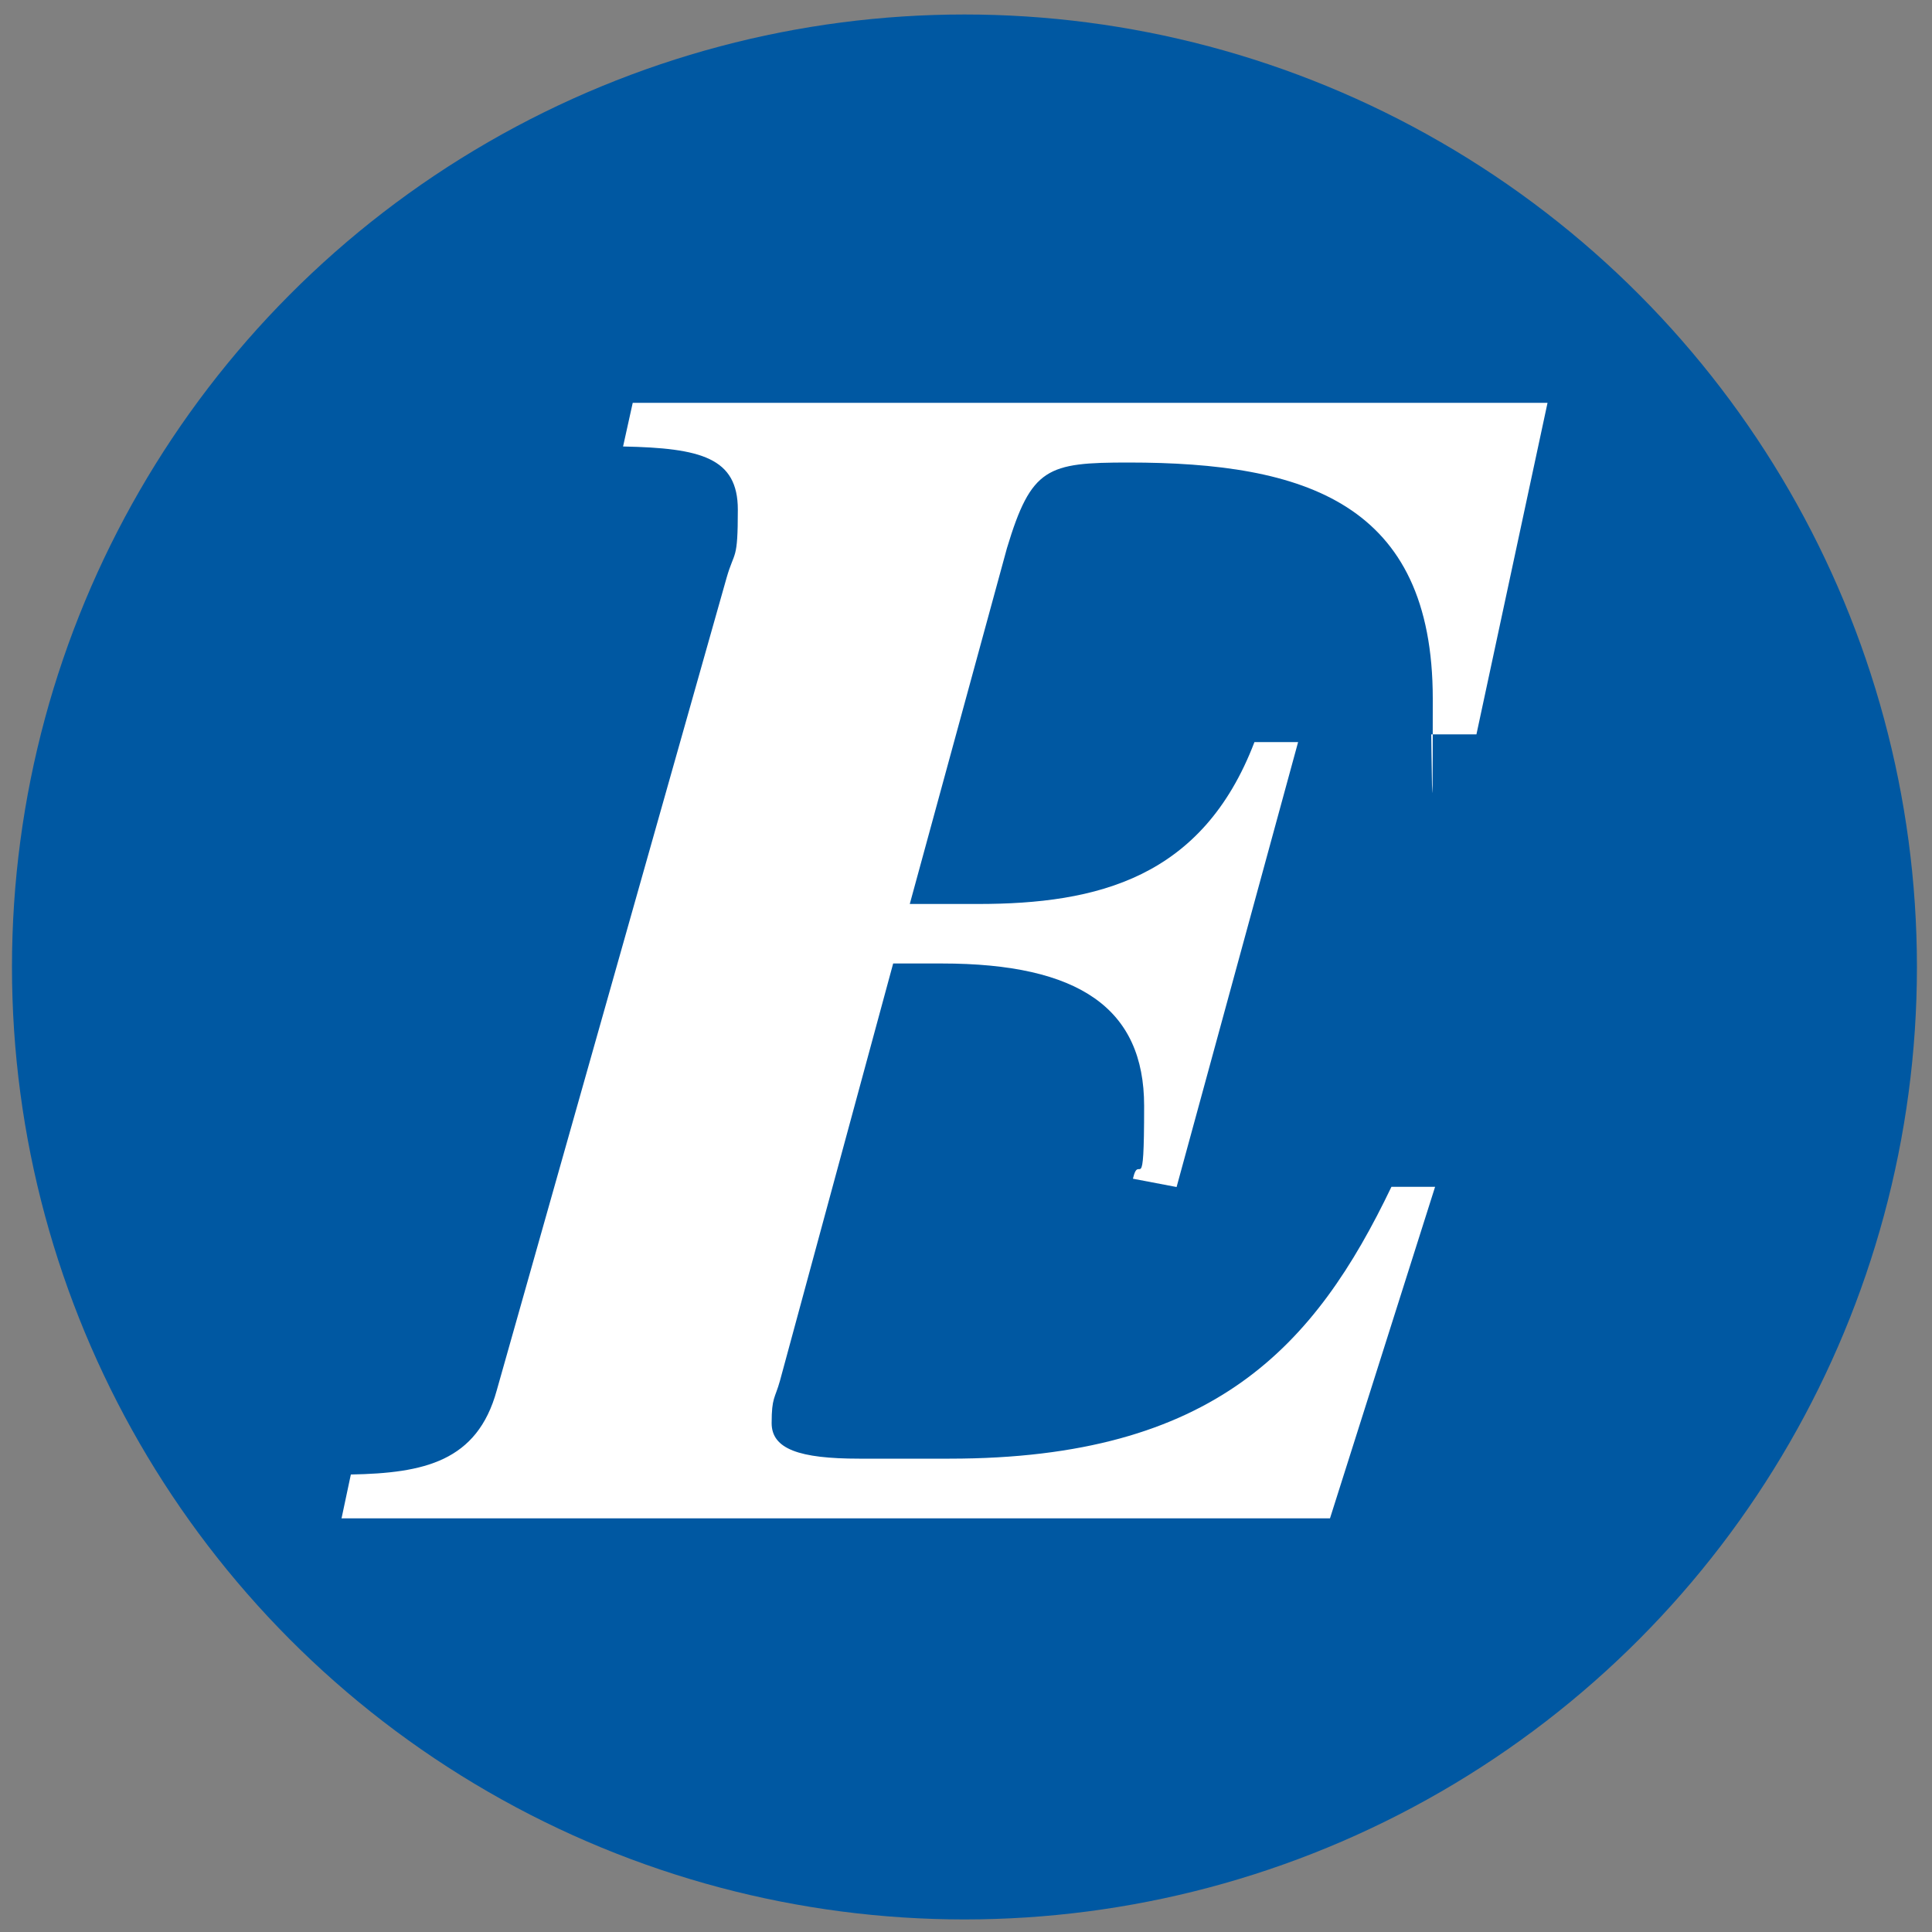
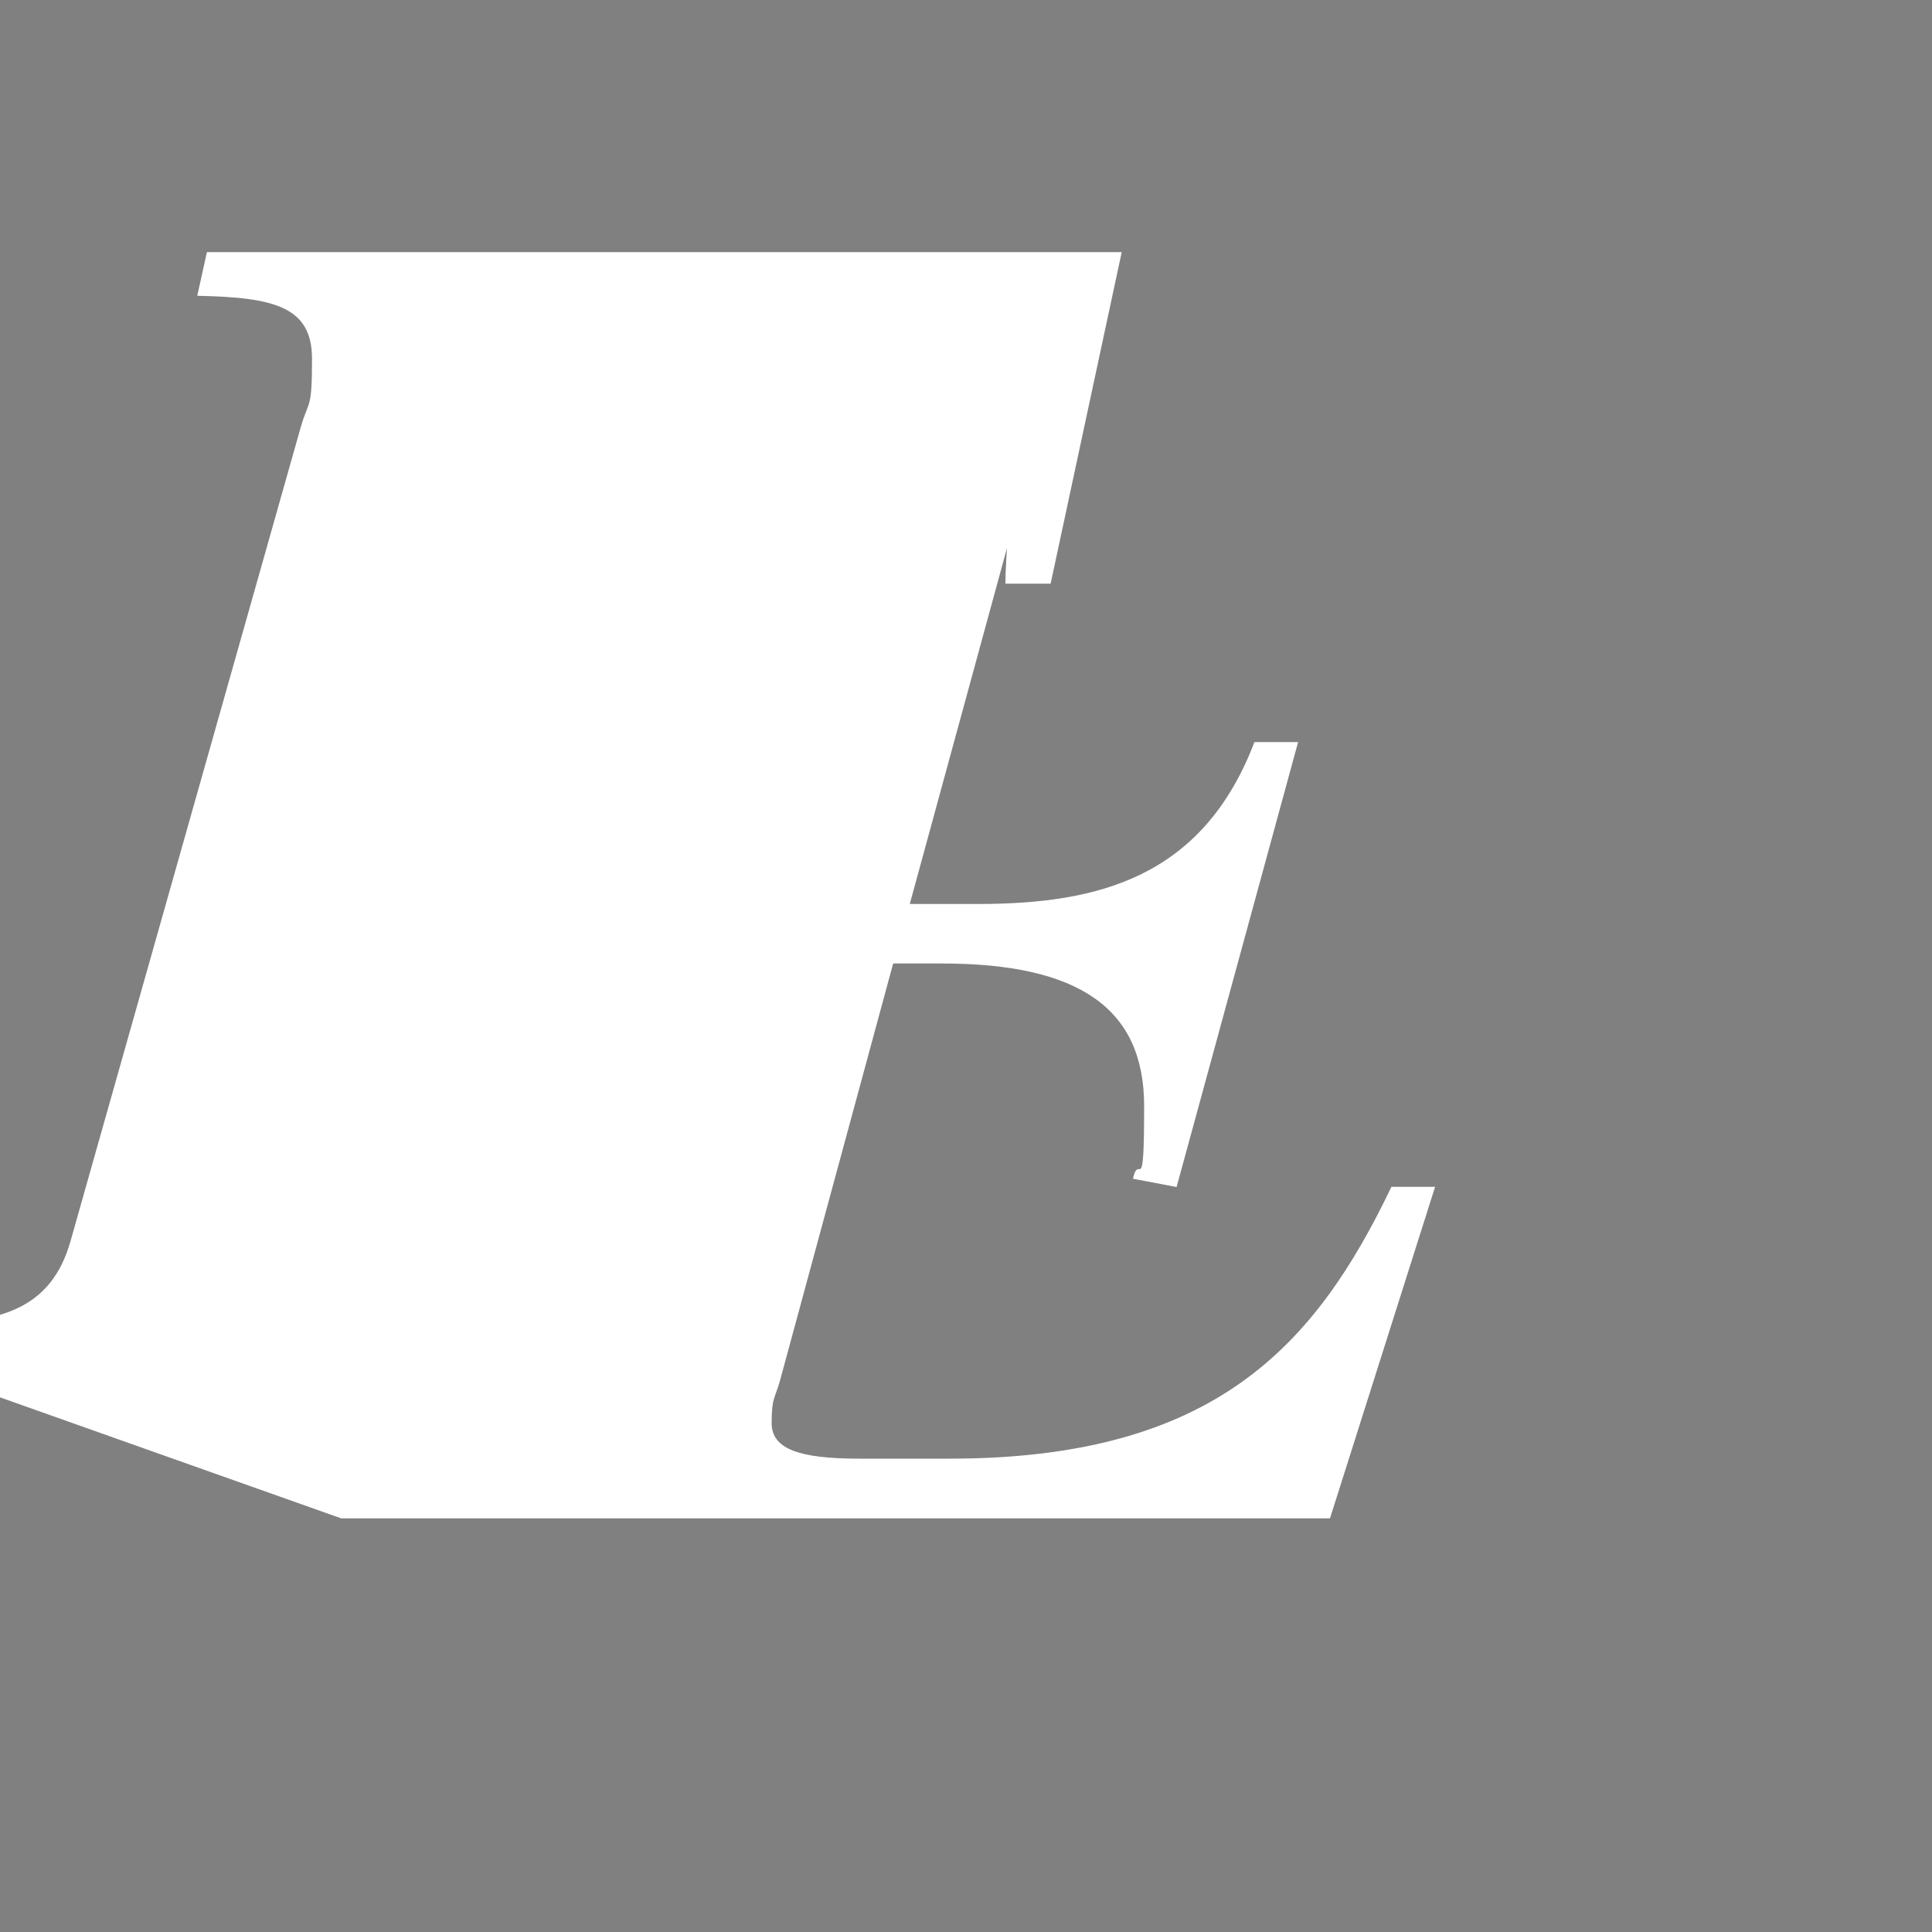
<svg xmlns="http://www.w3.org/2000/svg" id="Ebene_1" version="1.1" viewBox="0 0 1000 1000">
  <rect x="0" y="0" width="1000" height="1000" fill="#808080" stroke="none" />
  <defs>
    <style>
      .st0 {
        fill: #0058a2;
      }

      .st1 {
        fill: #fff;
        fill-rule: evenodd;
      }
    </style>
  </defs>
-   <circle class="st0" cx="499.2" cy="500.5" r="493" />
-   <path class="st1" d="M176.6,785.9h511.8l54.4-171.6h-22.6c-39.3,82-91.3,140.7-228.7,140.7h-46.8c-31,0-45.3-5-45.3-18.4s1.7-12.6,4.3-21.9l58.6-216h25.2c71.2,0,104.7,23.4,104.7,73.7s-2.5,23.4-5.8,37.7l22.6,4.3,62.9-230.3h-22.6c-26.9,70.4-81.3,83.8-143.2,83.8h-35.2l50.3-184.2c12.6-41.8,20.9-44.3,62.9-44.3,91.3,0,157.5,20.9,157.5,122.3s-.8,11.8-.8,18.4h23.4l36.8-171.6h-473.5l-5,22.6c40.3.8,59.4,5.8,59.4,32.7s-1.7,20.9-5.8,35.2l-119,420.7c-10.1,36.8-37.7,42.8-75.5,43.5l-4.8,22.6Z" />
+   <path class="st1" d="M176.6,785.9h511.8l54.4-171.6h-22.6c-39.3,82-91.3,140.7-228.7,140.7h-46.8c-31,0-45.3-5-45.3-18.4s1.7-12.6,4.3-21.9l58.6-216h25.2c71.2,0,104.7,23.4,104.7,73.7s-2.5,23.4-5.8,37.7l22.6,4.3,62.9-230.3h-22.6c-26.9,70.4-81.3,83.8-143.2,83.8h-35.2l50.3-184.2s-.8,11.8-.8,18.4h23.4l36.8-171.6h-473.5l-5,22.6c40.3.8,59.4,5.8,59.4,32.7s-1.7,20.9-5.8,35.2l-119,420.7c-10.1,36.8-37.7,42.8-75.5,43.5l-4.8,22.6Z" />
</svg>